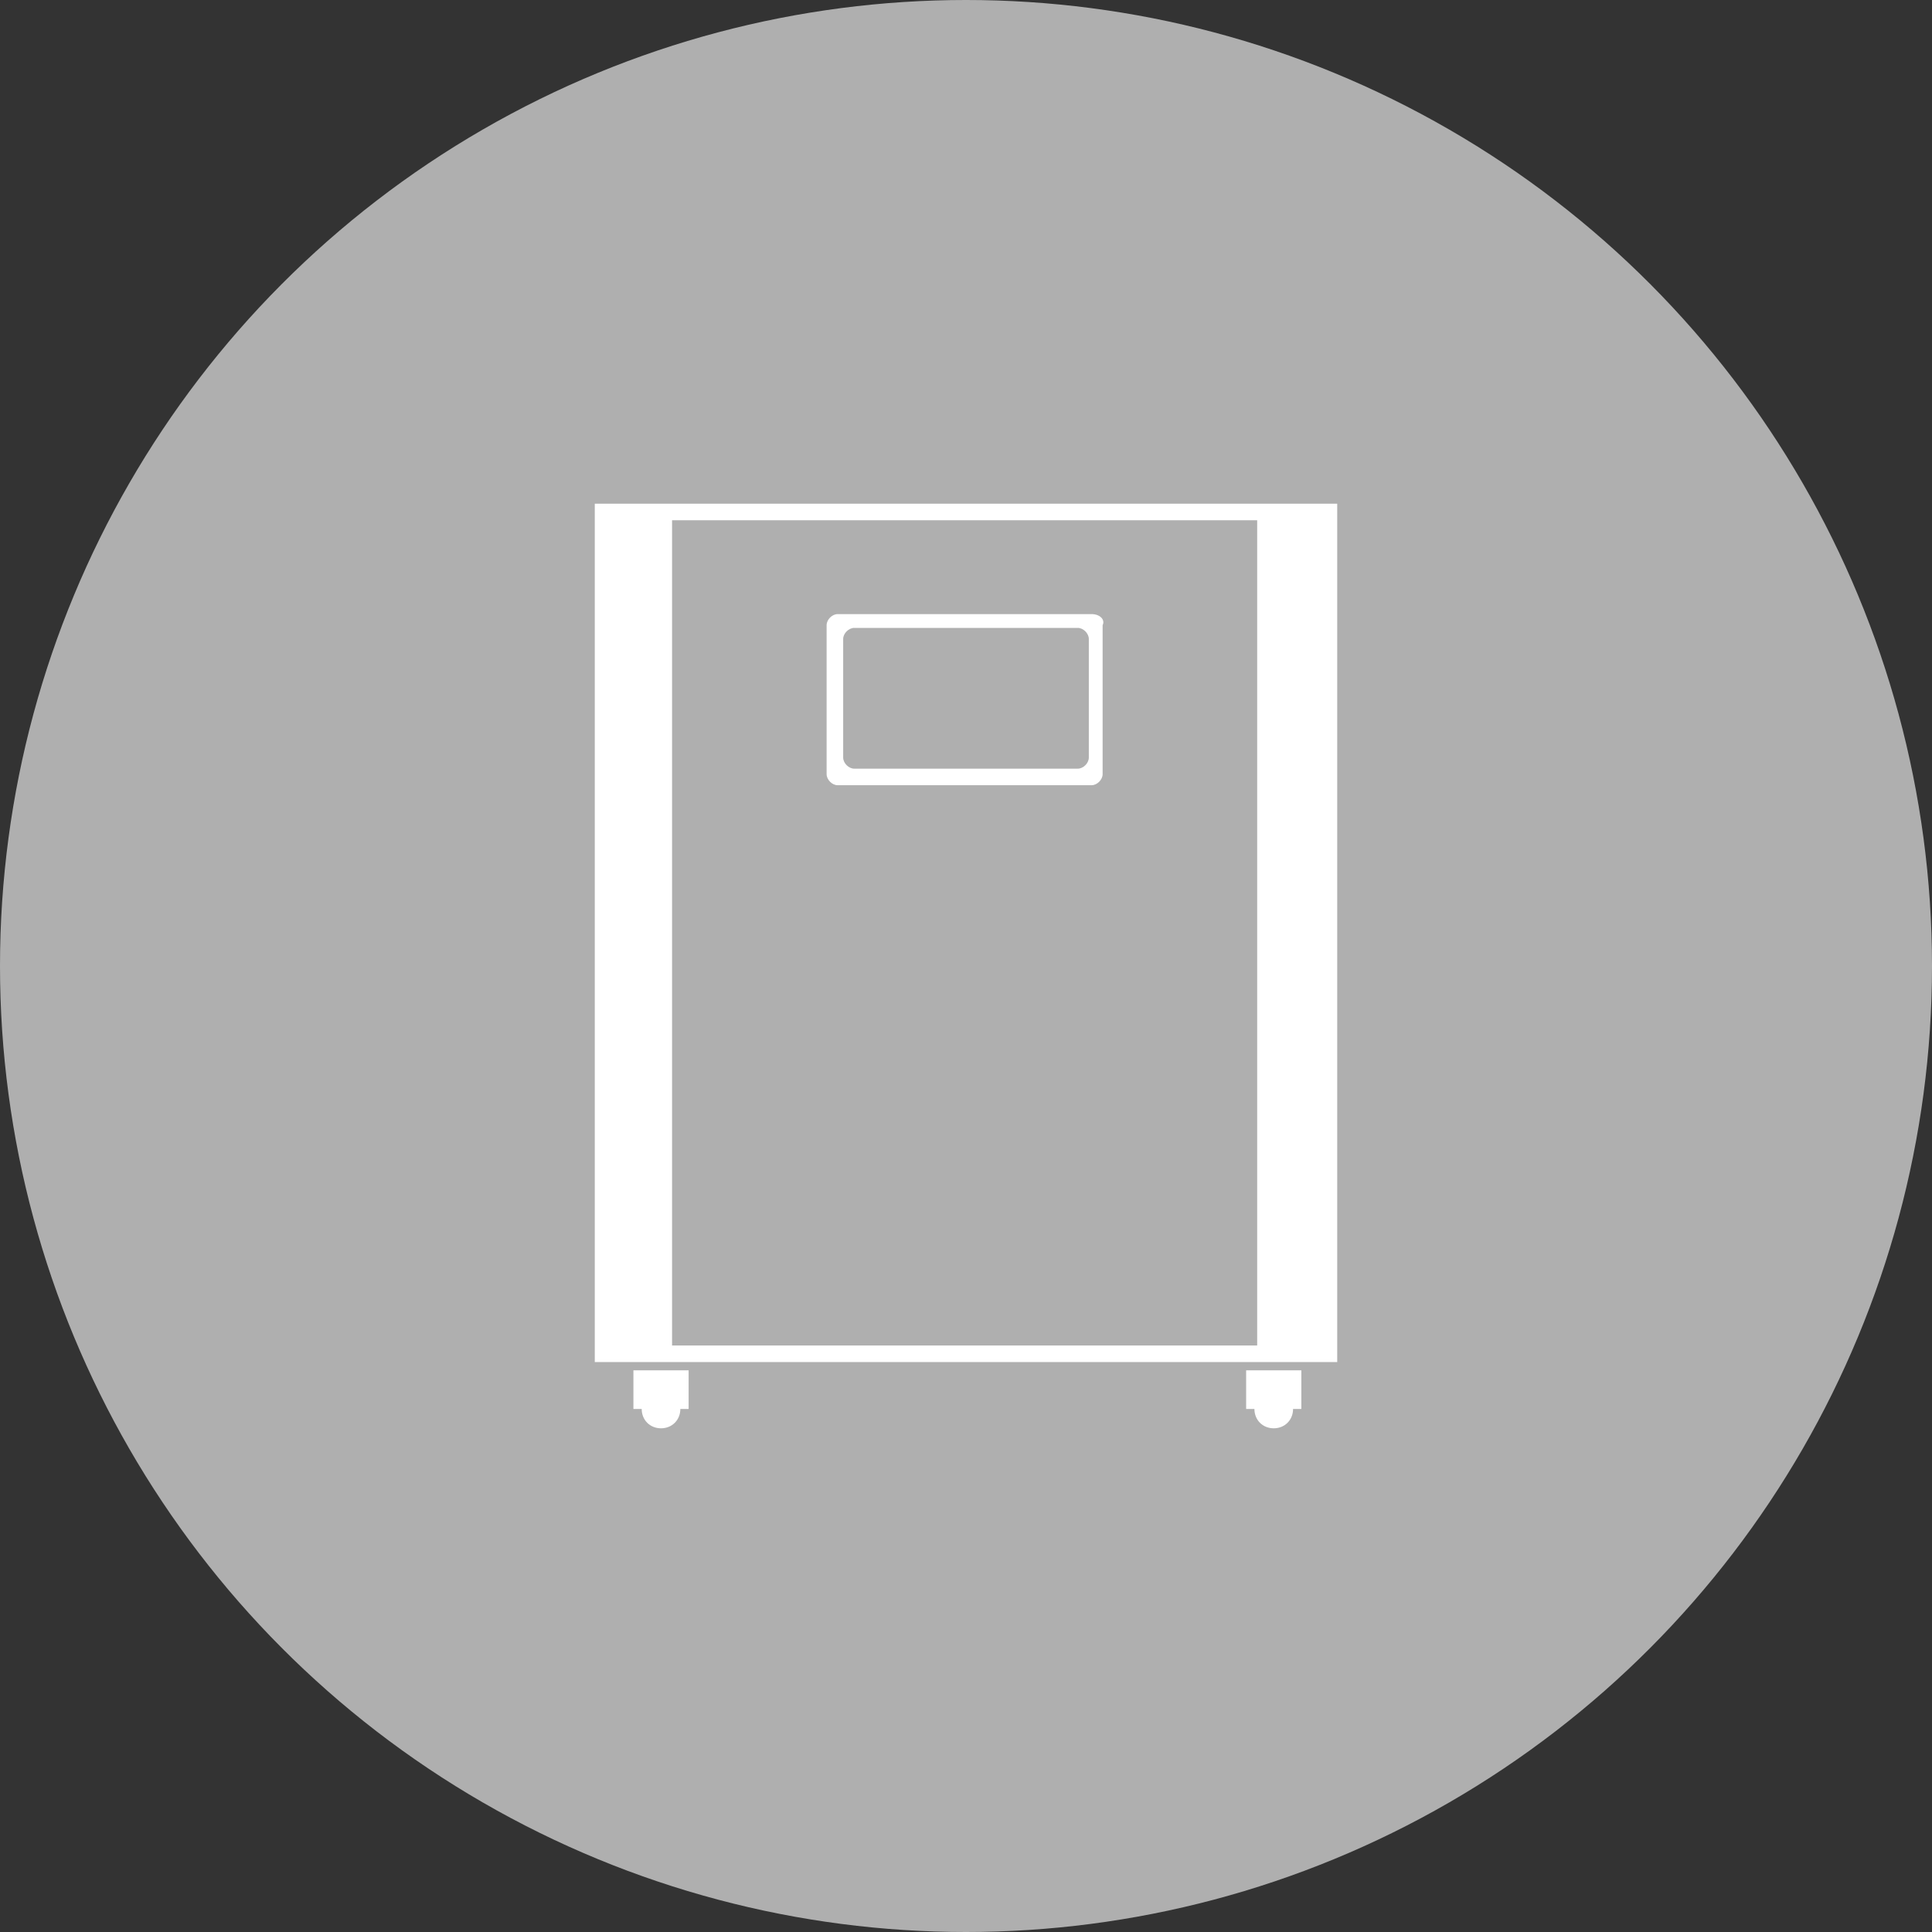
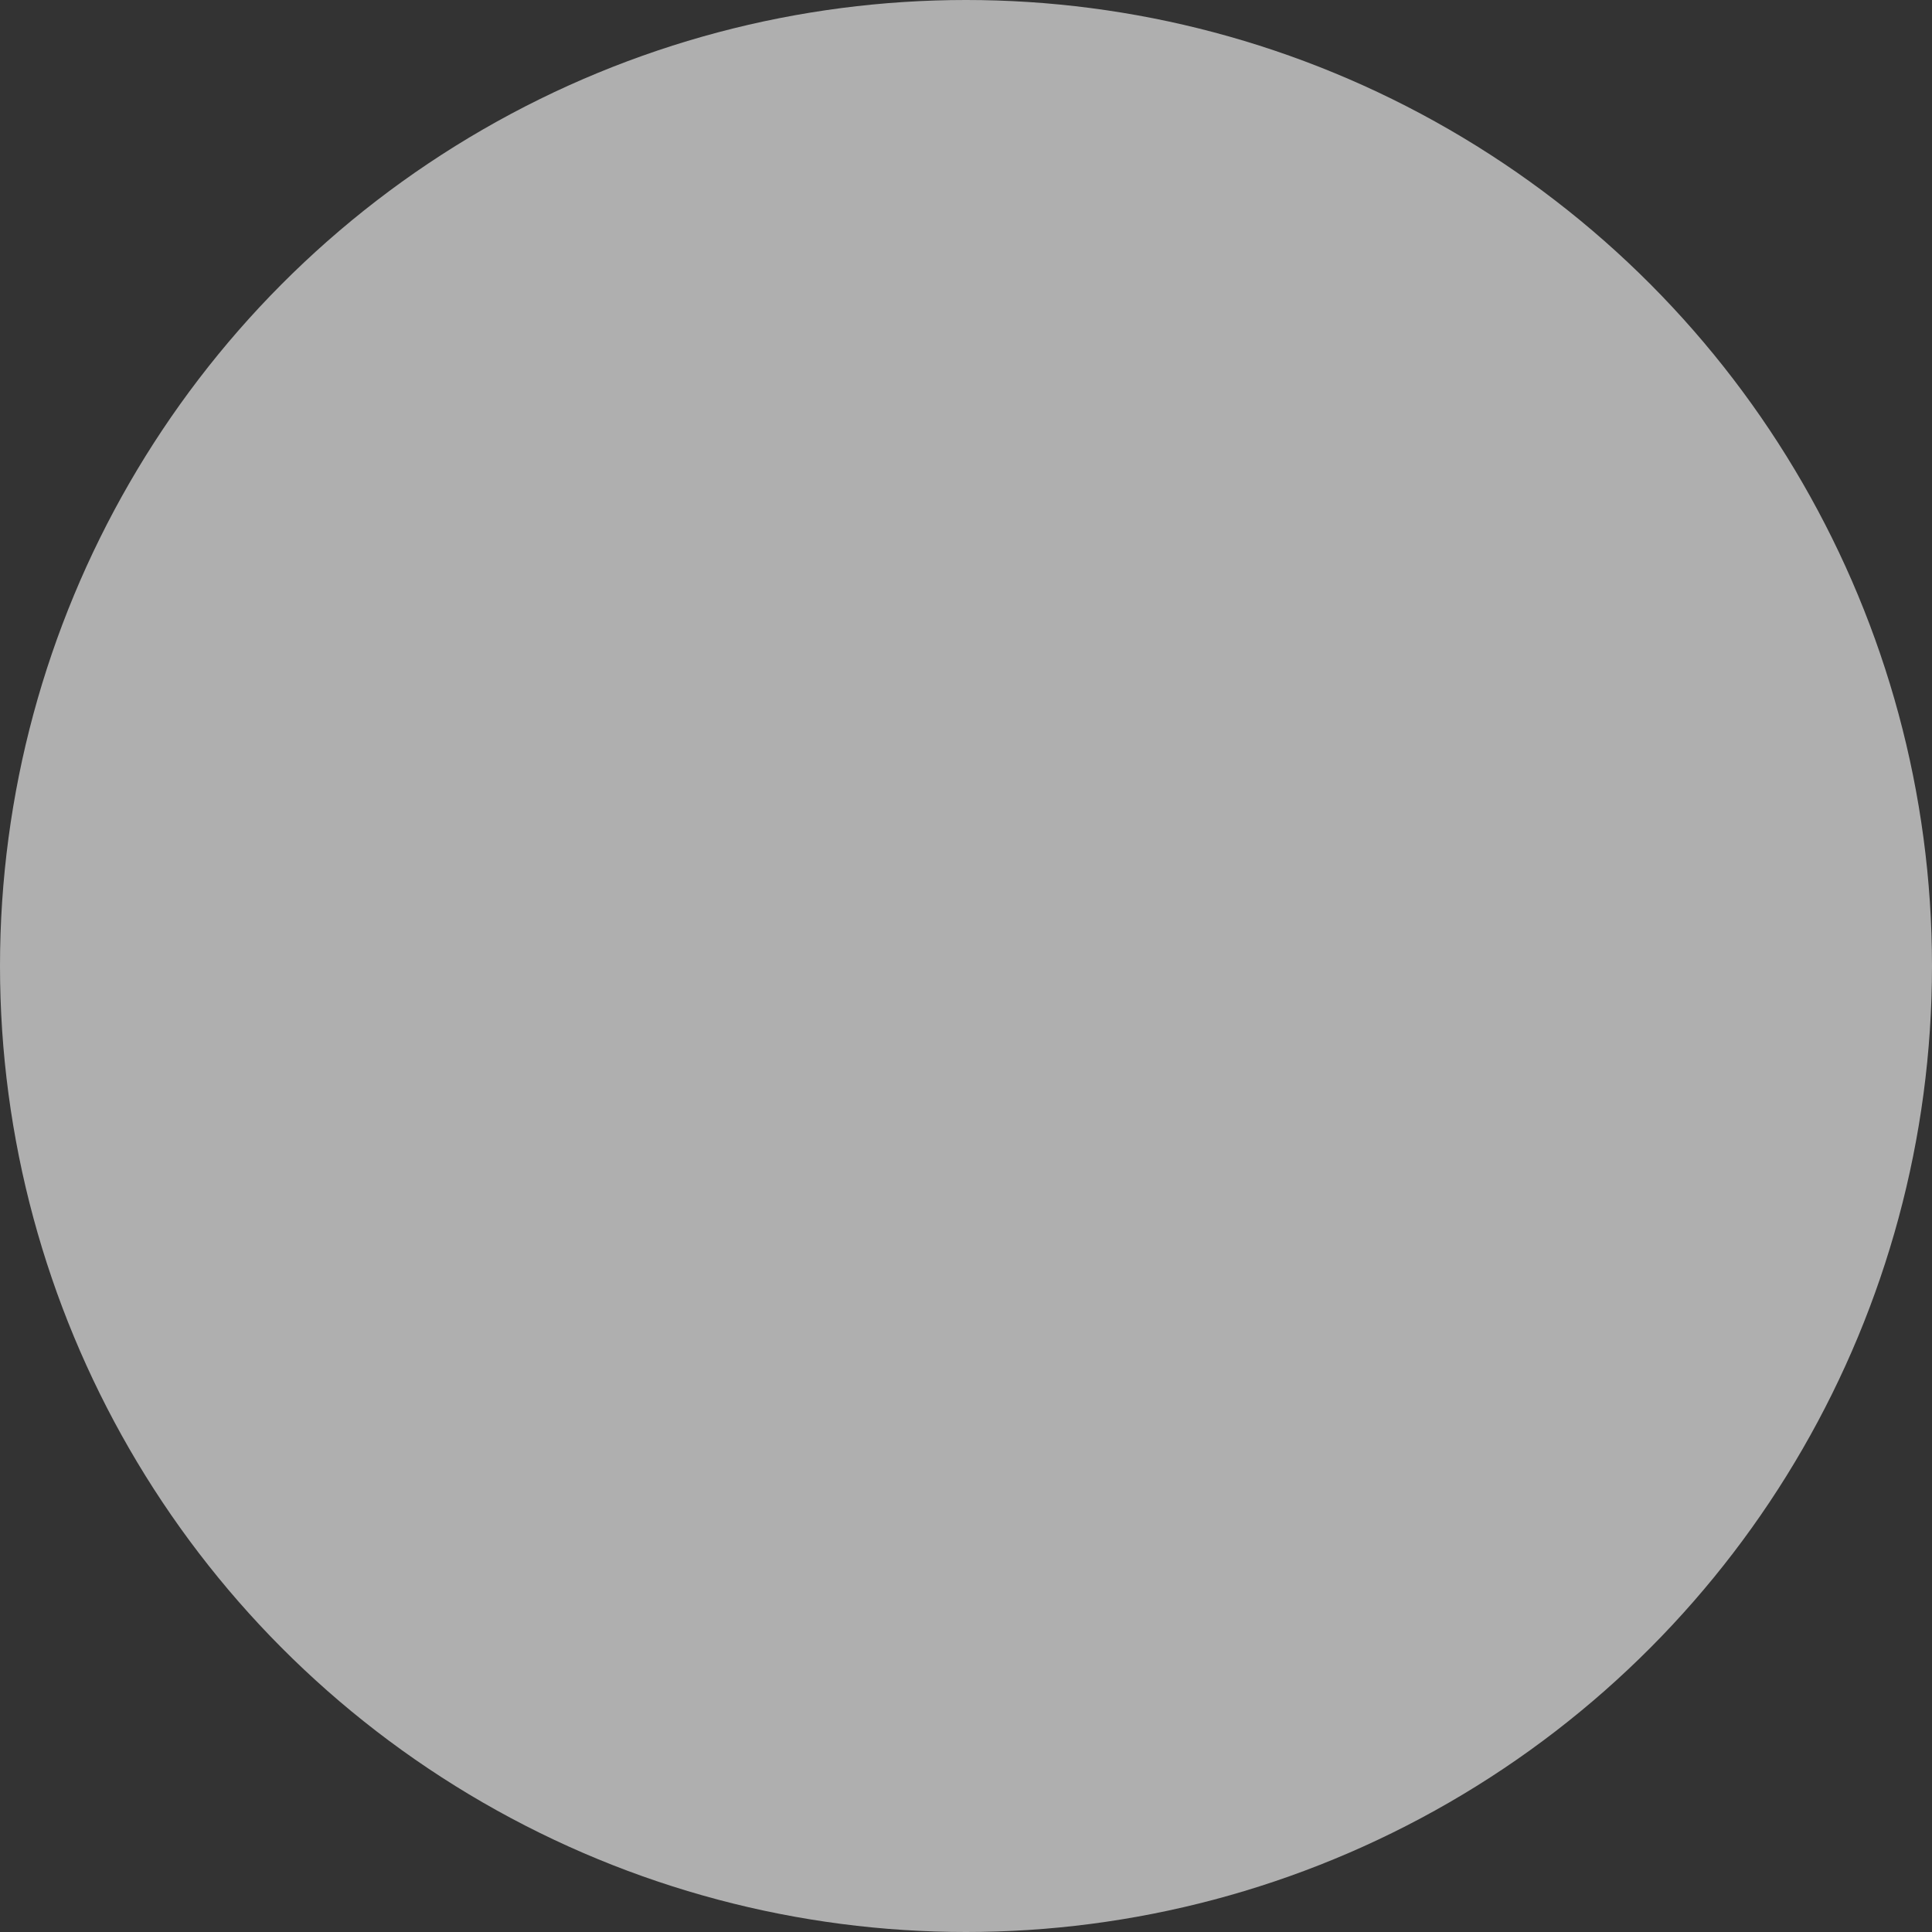
<svg xmlns="http://www.w3.org/2000/svg" id="Layer_2" data-name="Layer 2" viewBox="0 0 70 70">
  <rect x="0" y="0" width="70" height="70" fill="#333333" stroke="none" />
  <defs>
    <style>
      .cls-1 {
        fill: #afafaf;
      }

      .cls-1, .cls-2 {
        stroke-width: 0px;
      }

      .cls-2 {
        fill: #fff;
      }
    </style>
  </defs>
  <g id="Design_Desktop" data-name="Design Desktop">
    <g>
      <circle class="cls-1" cx="35" cy="35" r="35" />
      <g>
-         <path class="cls-2" d="m21.55,18.25v31.1h26.9v-31.1h-26.9Zm2.8,30.5v-29.9h21.2v29.9h-21.2Z" />
-         <path class="cls-2" d="m39.55,22.25h-9.2c-.2,0-.4.2-.4.4v5.4c0,.2.2.4.4.4h9.2c.2,0,.4-.2.4-.4v-5.4c.1-.2-.1-.4-.4-.4Zm-.1,5.2c0,.2-.2.4-.4.4h-8.1c-.2,0-.4-.2-.4-.4v-4.3c0-.2.2-.4.4-.4h8.1c.2,0,.4.2.4.4v4.3Z" />
-         <path class="cls-2" d="m22.95,51.05h.3c0,.4.3.7.7.7s.7-.3.7-.7h.3v-1.4h-2v1.4Z" />
-         <path class="cls-2" d="m45.15,51.05h.3c0,.4.3.7.7.7s.7-.3.7-.7h.3v-1.4h-2v1.4Z" />
-       </g>
+         </g>
    </g>
  </g>
</svg>